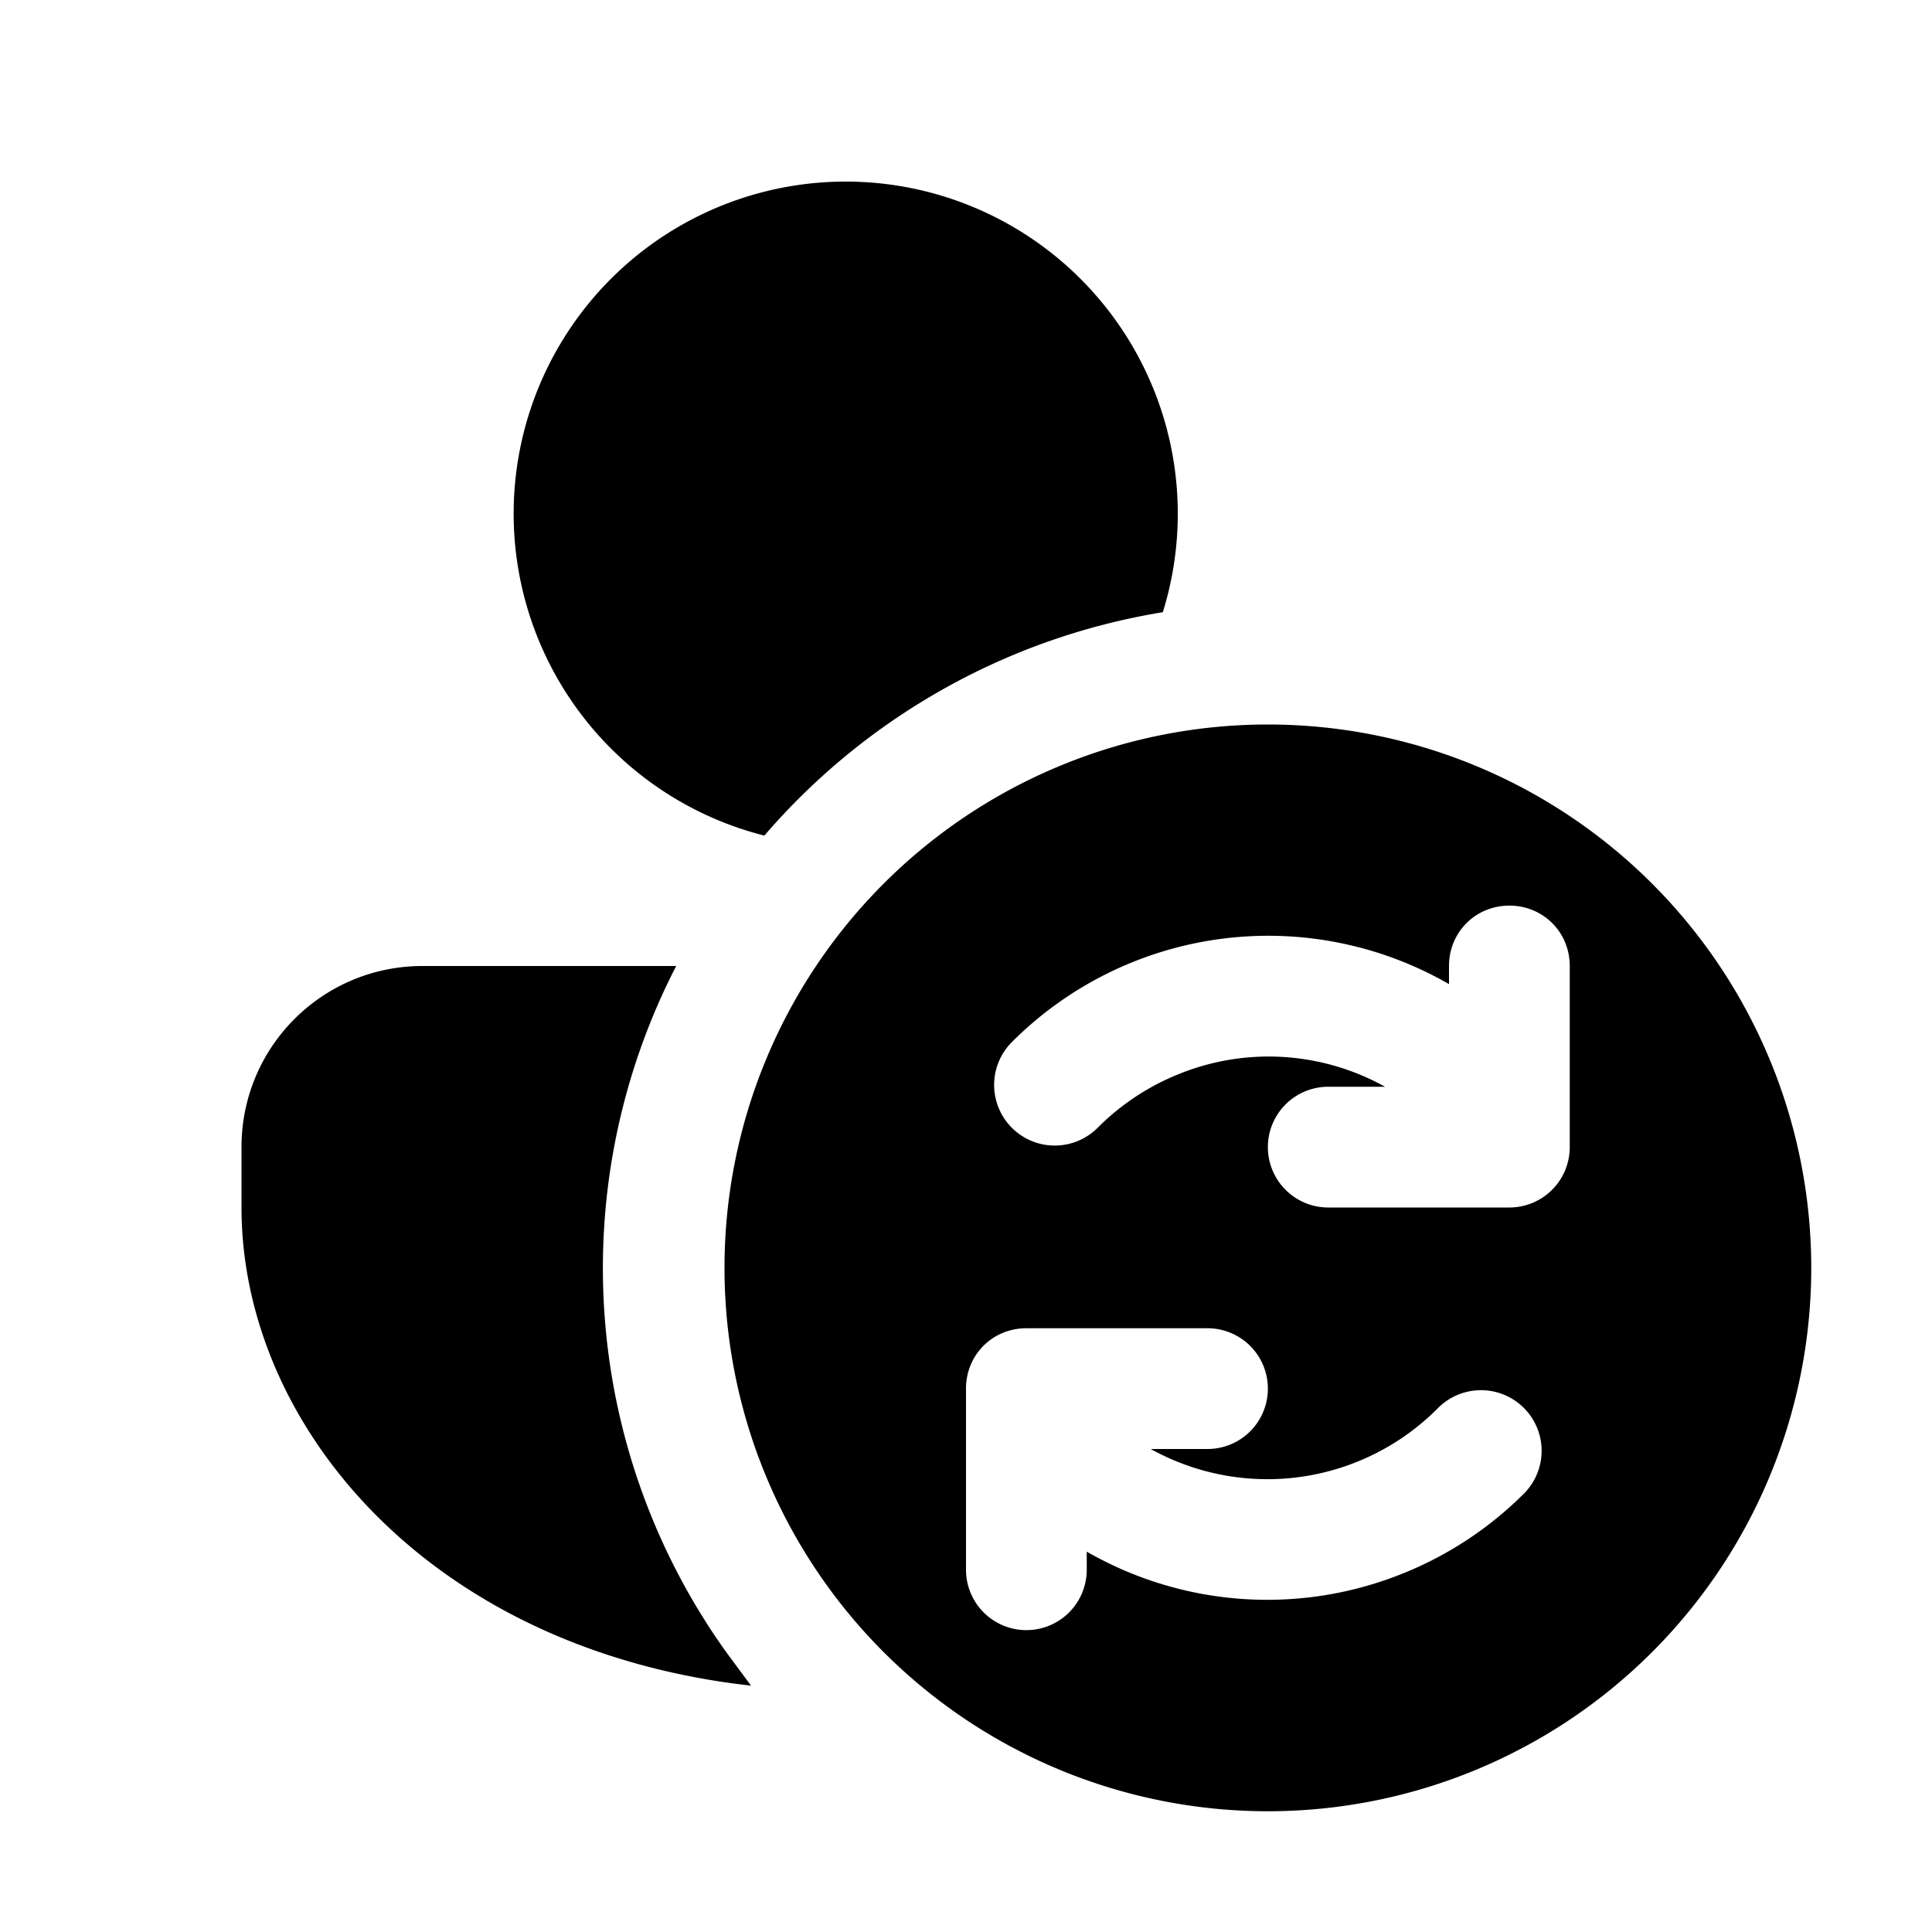
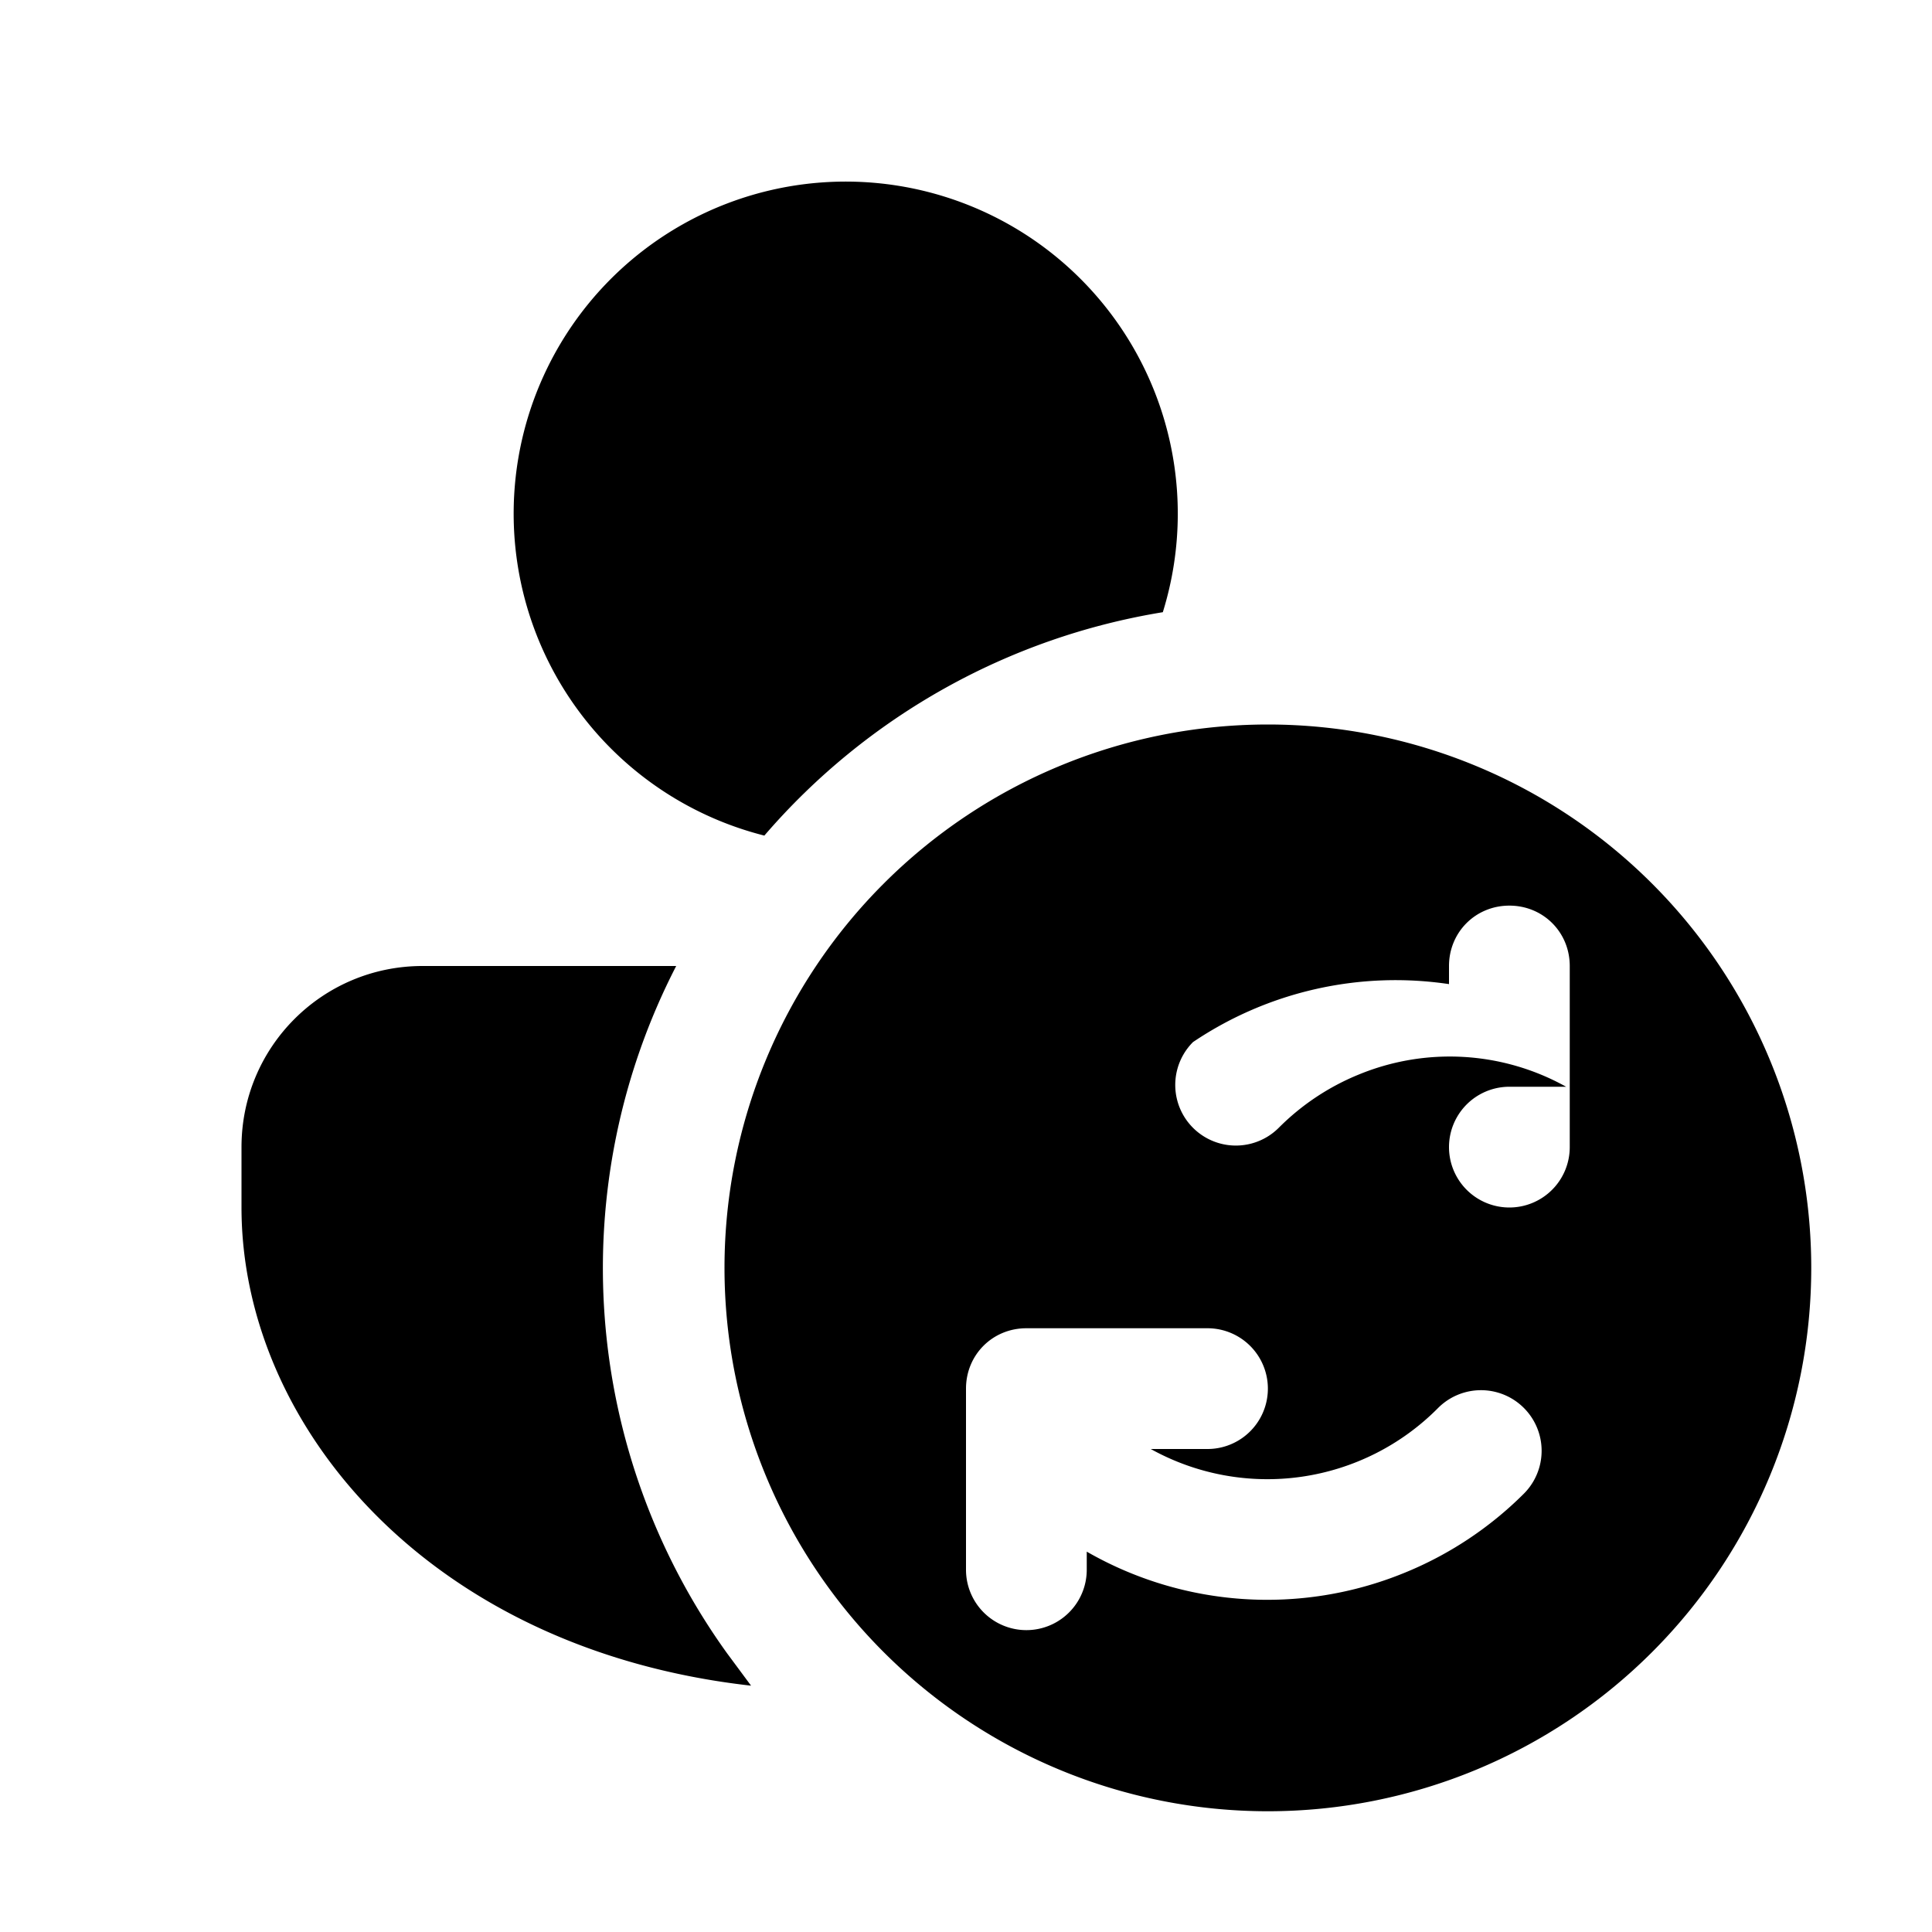
<svg xmlns="http://www.w3.org/2000/svg" width="16" height="16" viewBox="0 0 16 16">
-   <path d="M9.63 5.07a2.75 2.75 0 1 0-3.3 1.85 5.53 5.53 0 0 1 3.3-1.85ZM5.6 8a5.46 5.46 0 0 0 .42 5.69l.2.27C3.55 13.66 2 11.8 2 10v-.5C2 8.67 2.67 8 3.5 8h2.1Zm.4 2.5a4.5 4.5 0 1 0 9 0 4.5 4.5 0 0 0-9 0Zm6.5-3c.28 0 .5.22.5.5v1.5a.5.5 0 0 1-.5.5H11a.5.5 0 0 1 0-1h.47a1.98 1.98 0 0 0-1.72-.1 2 2 0 0 0-.66.44.5.5 0 0 1-.71-.71A3 3 0 0 1 12 8.15V8c0-.28.22-.5.5-.5Zm-.88 5.53A3 3 0 0 1 9 12.85V13a.5.5 0 0 1-1 0v-1.5c0-.28.22-.5.5-.5H10a.5.5 0 0 1 0 1h-.47a1.99 1.99 0 0 0 2.38-.34.5.5 0 0 1 .71.71 3 3 0 0 1-1 .66Z" />
+   <path d="M9.63 5.07a2.75 2.75 0 1 0-3.3 1.85 5.53 5.53 0 0 1 3.3-1.85ZM5.6 8a5.46 5.46 0 0 0 .42 5.69l.2.27C3.55 13.66 2 11.8 2 10v-.5C2 8.67 2.67 8 3.5 8h2.1Zm.4 2.5a4.5 4.5 0 1 0 9 0 4.5 4.5 0 0 0-9 0Zm6.5-3c.28 0 .5.22.5.5v1.5a.5.5 0 0 1-.5.5a.5.5 0 0 1 0-1h.47a1.98 1.98 0 0 0-1.72-.1 2 2 0 0 0-.66.44.5.5 0 0 1-.71-.71A3 3 0 0 1 12 8.15V8c0-.28.22-.5.5-.5Zm-.88 5.53A3 3 0 0 1 9 12.85V13a.5.5 0 0 1-1 0v-1.5c0-.28.22-.5.5-.5H10a.5.5 0 0 1 0 1h-.47a1.99 1.99 0 0 0 2.38-.34.5.5 0 0 1 .71.71 3 3 0 0 1-1 .66Z" />
</svg>